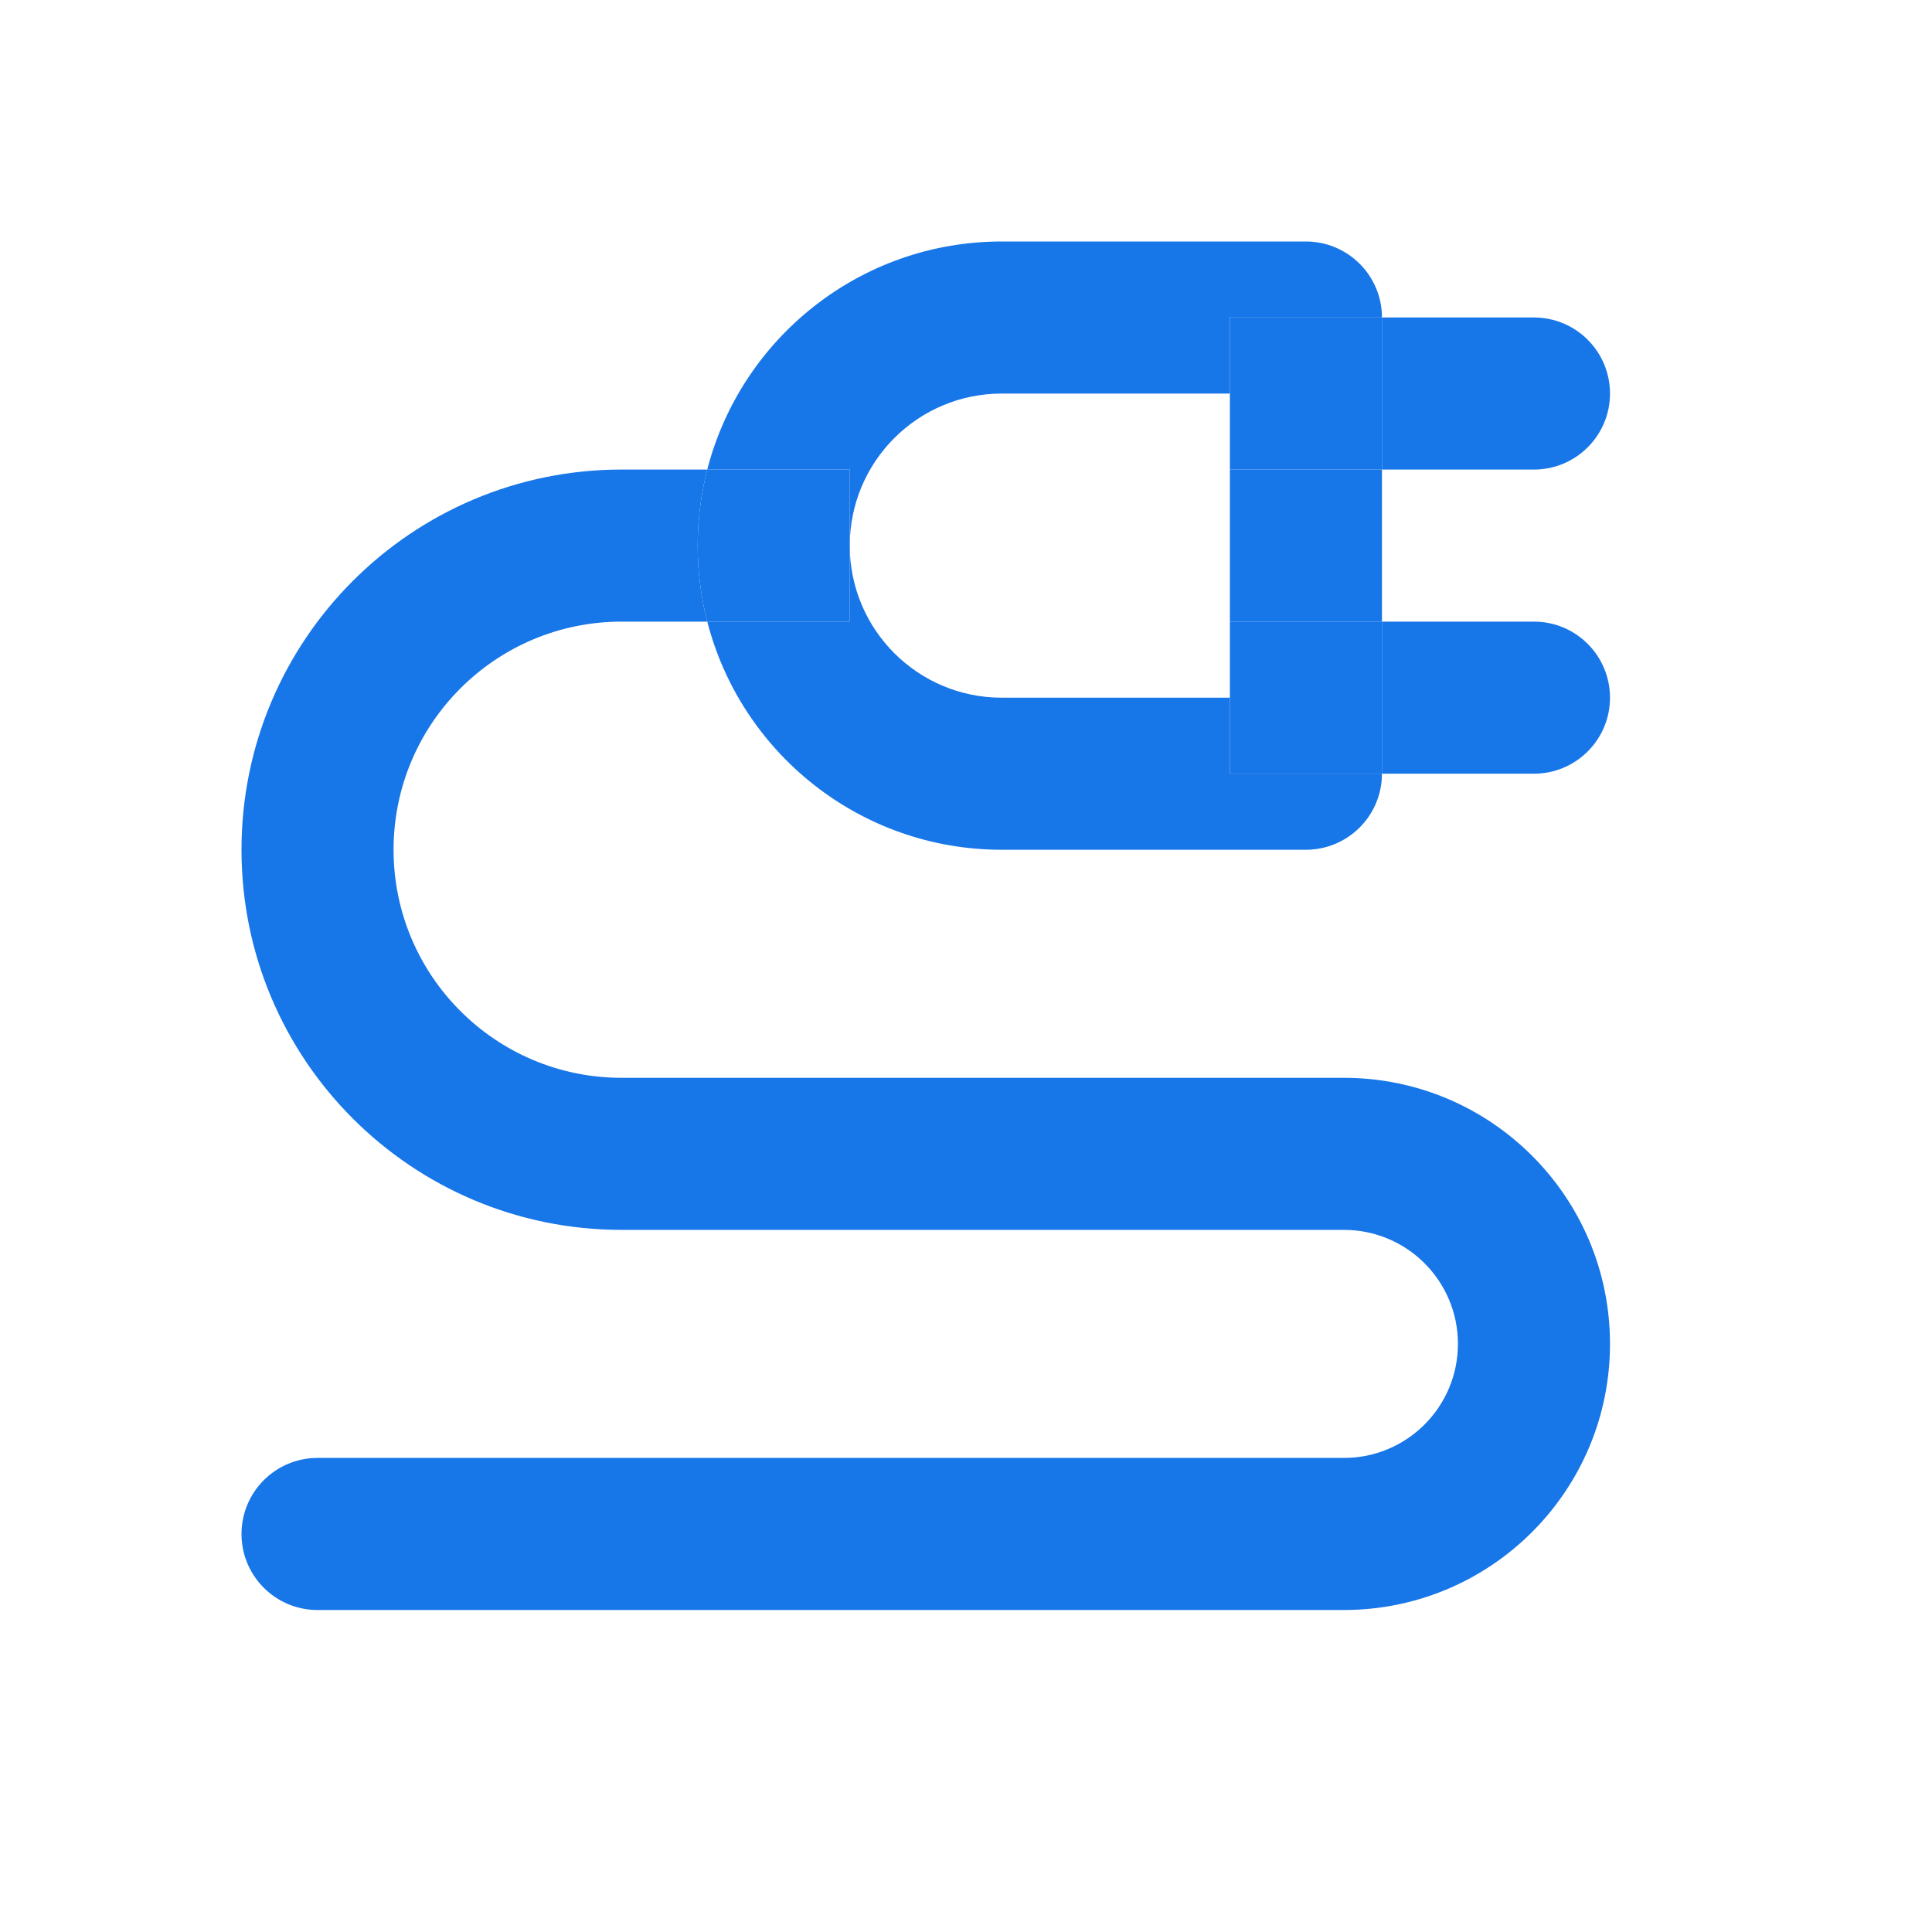
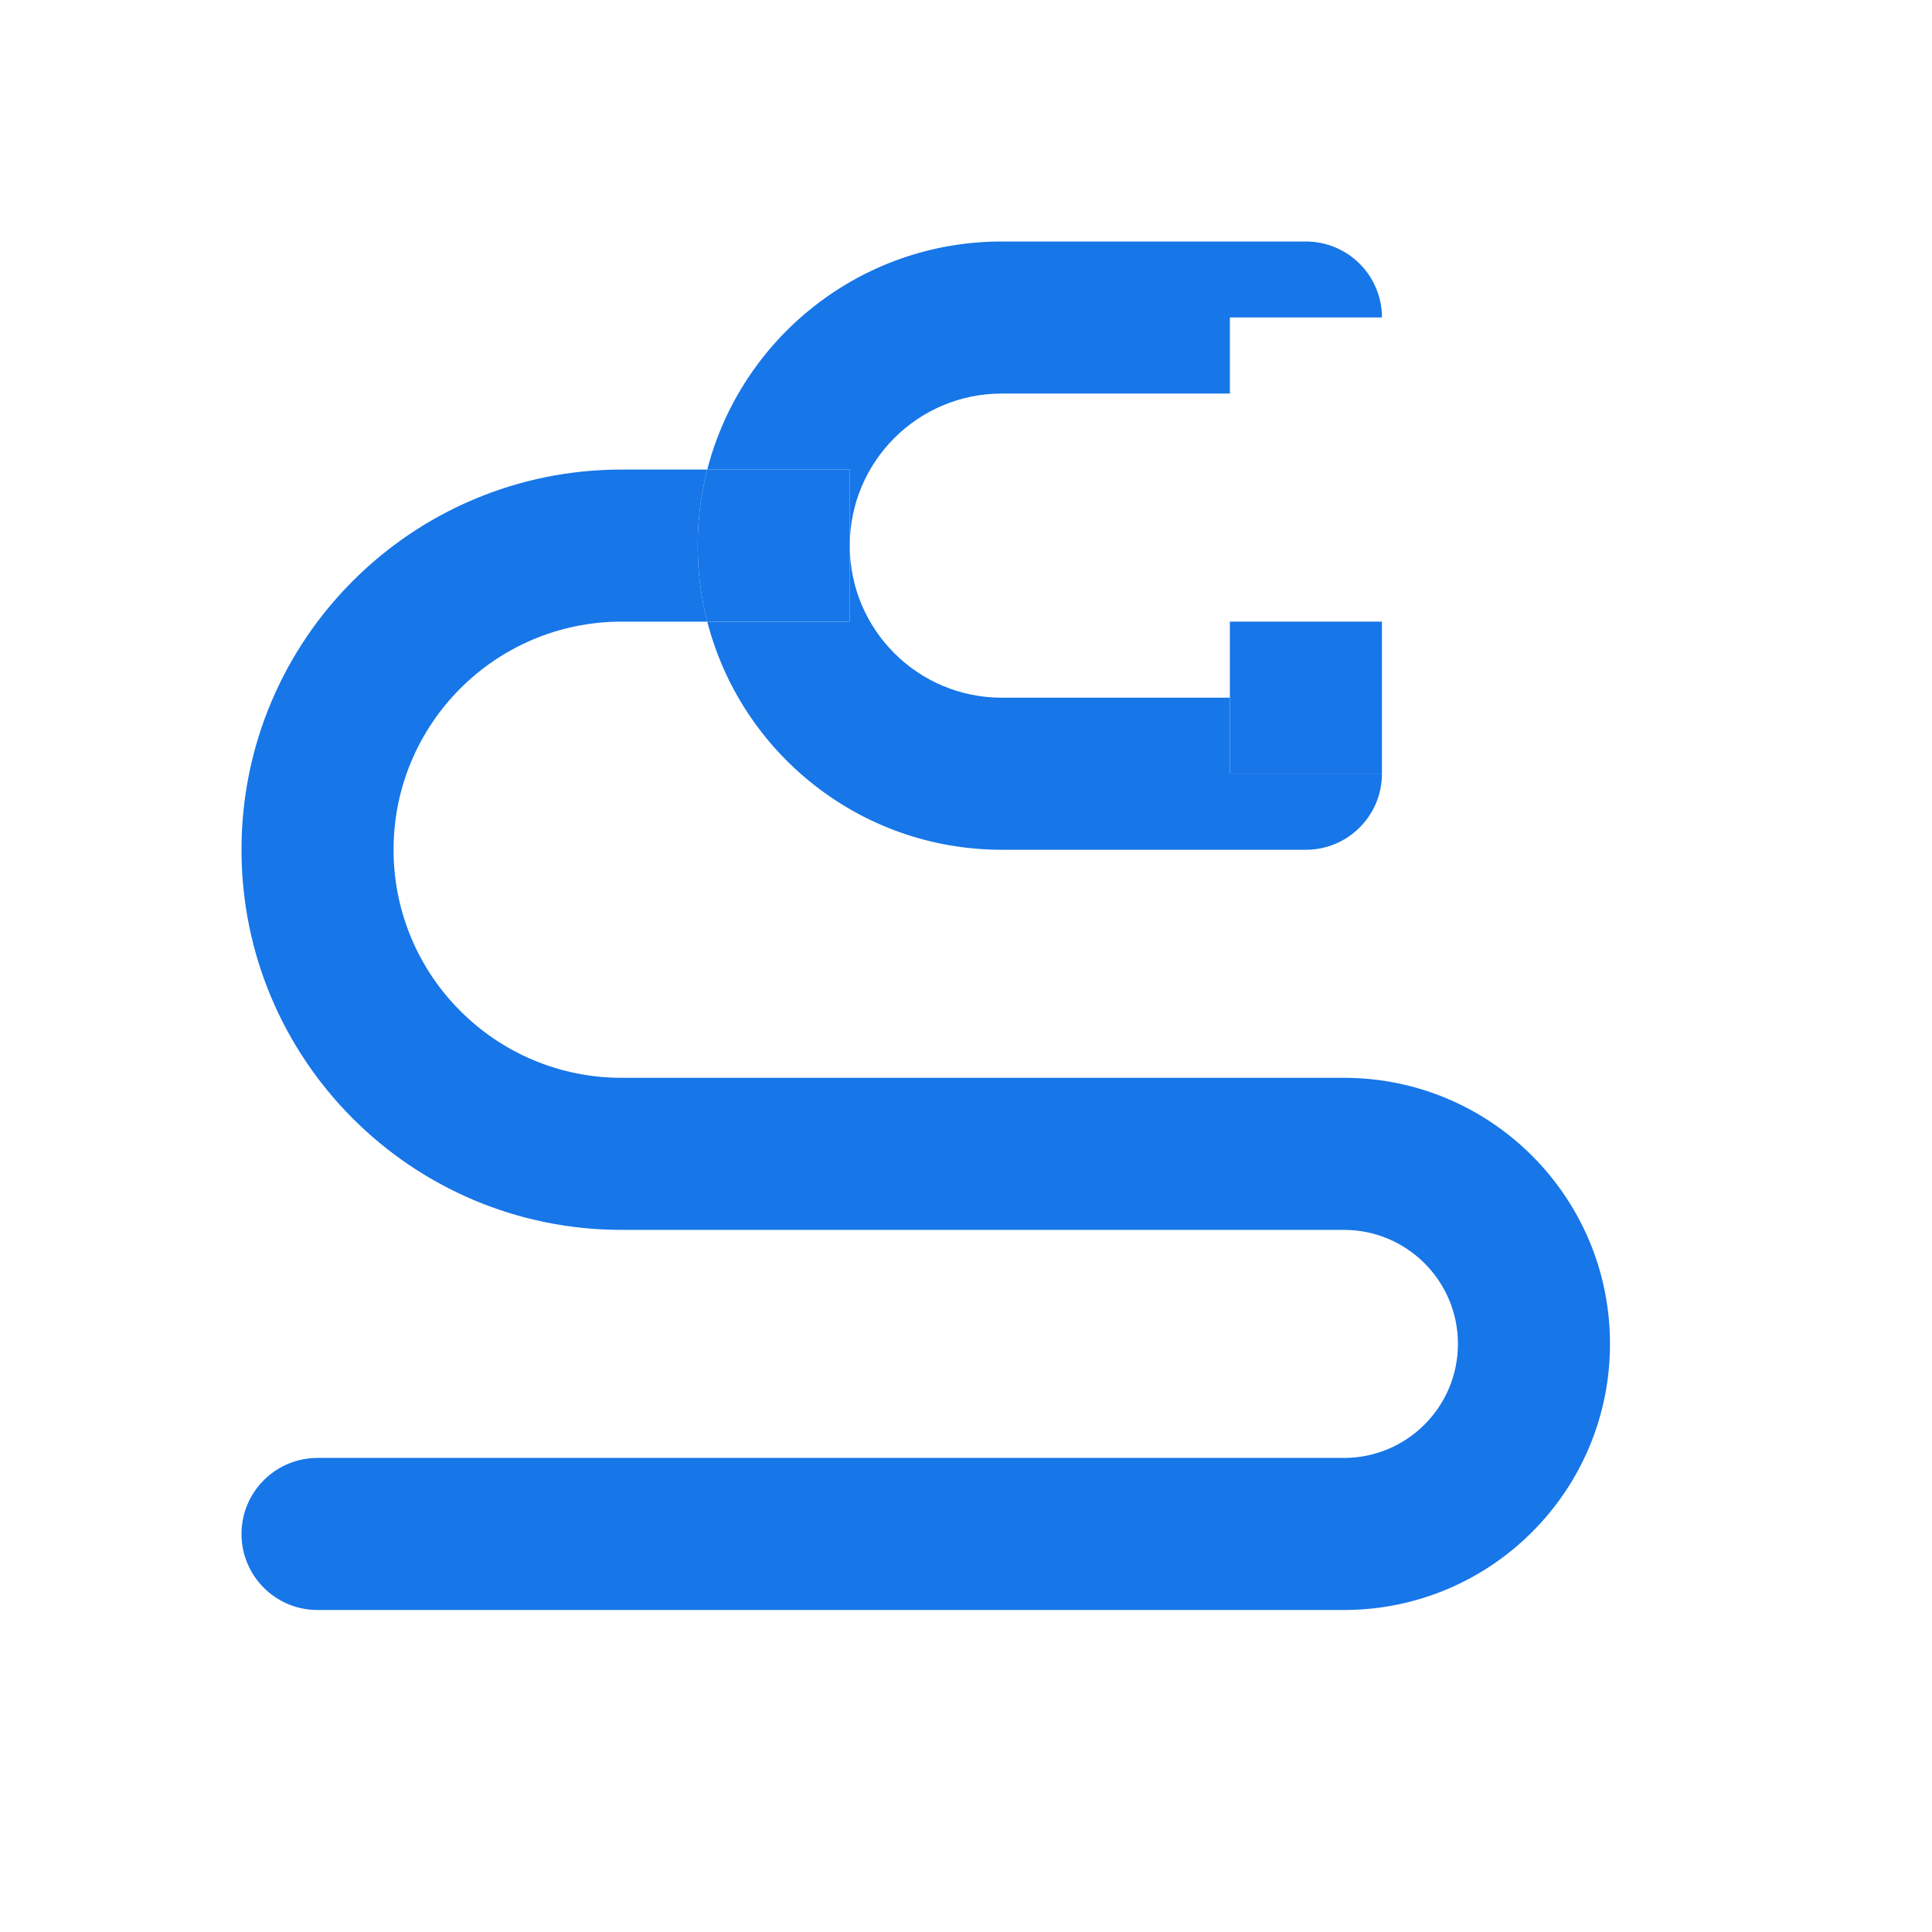
<svg xmlns="http://www.w3.org/2000/svg" width="24" height="24" viewBox="0 0 24 24" fill="none">
  <path d="M16.694 15.278C17.477 15.278 18.111 15.912 18.111 16.694C18.111 17.477 17.477 18.111 16.694 18.111H3.944C3.423 18.111 3 18.534 3 19.056C3 19.577 3.423 20 3.944 20H16.694C18.52 20 20 18.52 20 16.694C20 14.869 18.52 13.389 16.694 13.389H7.722C6.157 13.389 4.889 12.12 4.889 10.556C4.889 8.991 6.157 7.722 7.722 7.722L8.786 7.722C8.708 7.42 8.667 7.104 8.667 6.778C8.667 6.452 8.708 6.135 8.786 5.833H7.722C5.114 5.833 3 7.948 3 10.556C3 13.164 5.114 15.278 7.722 15.278H16.694Z" fill="#1776E8" />
  <path d="M10.556 5.833V6.778C10.556 5.735 11.401 4.889 12.444 4.889H15.278L15.278 3.944L17.167 3.944C17.167 3.423 16.744 3 16.222 3H12.444C10.684 3 9.205 4.204 8.786 5.833L10.556 5.833Z" fill="#1776E8" />
  <path d="M10.556 7.722V6.778V5.833L8.786 5.833C8.708 6.135 8.667 6.452 8.667 6.778C8.667 7.104 8.708 7.42 8.786 7.722L10.556 7.722Z" fill="#1776E8" />
  <path d="M10.556 6.778V7.722L8.786 7.722C9.205 9.352 10.684 10.556 12.444 10.556H16.222C16.744 10.556 17.167 10.133 17.167 9.611L15.278 9.611L15.278 8.667H12.444C11.401 8.667 10.556 7.821 10.556 6.778Z" fill="#1776E8" />
-   <path d="M15.278 5.833V7.722H17.167V5.833H15.278Z" fill="#1776E8" />
-   <path d="M17.167 3.944L15.278 3.944L15.278 4.889L15.278 5.833H17.167V3.944Z" fill="#1776E8" />
-   <path d="M19.056 3.944L17.167 3.944V5.833H19.056C19.577 5.833 20 5.41 20 4.889C20 4.367 19.577 3.944 19.056 3.944Z" fill="#1776E8" />
  <path d="M15.278 8.667L15.278 9.611L17.167 9.611V7.722H15.278L15.278 8.667Z" fill="#1776E8" />
-   <path d="M17.167 9.611L19.056 9.611C19.577 9.611 20 9.188 20 8.667C20 8.145 19.577 7.722 19.056 7.722H17.167V9.611Z" fill="#1776E8" />
</svg>